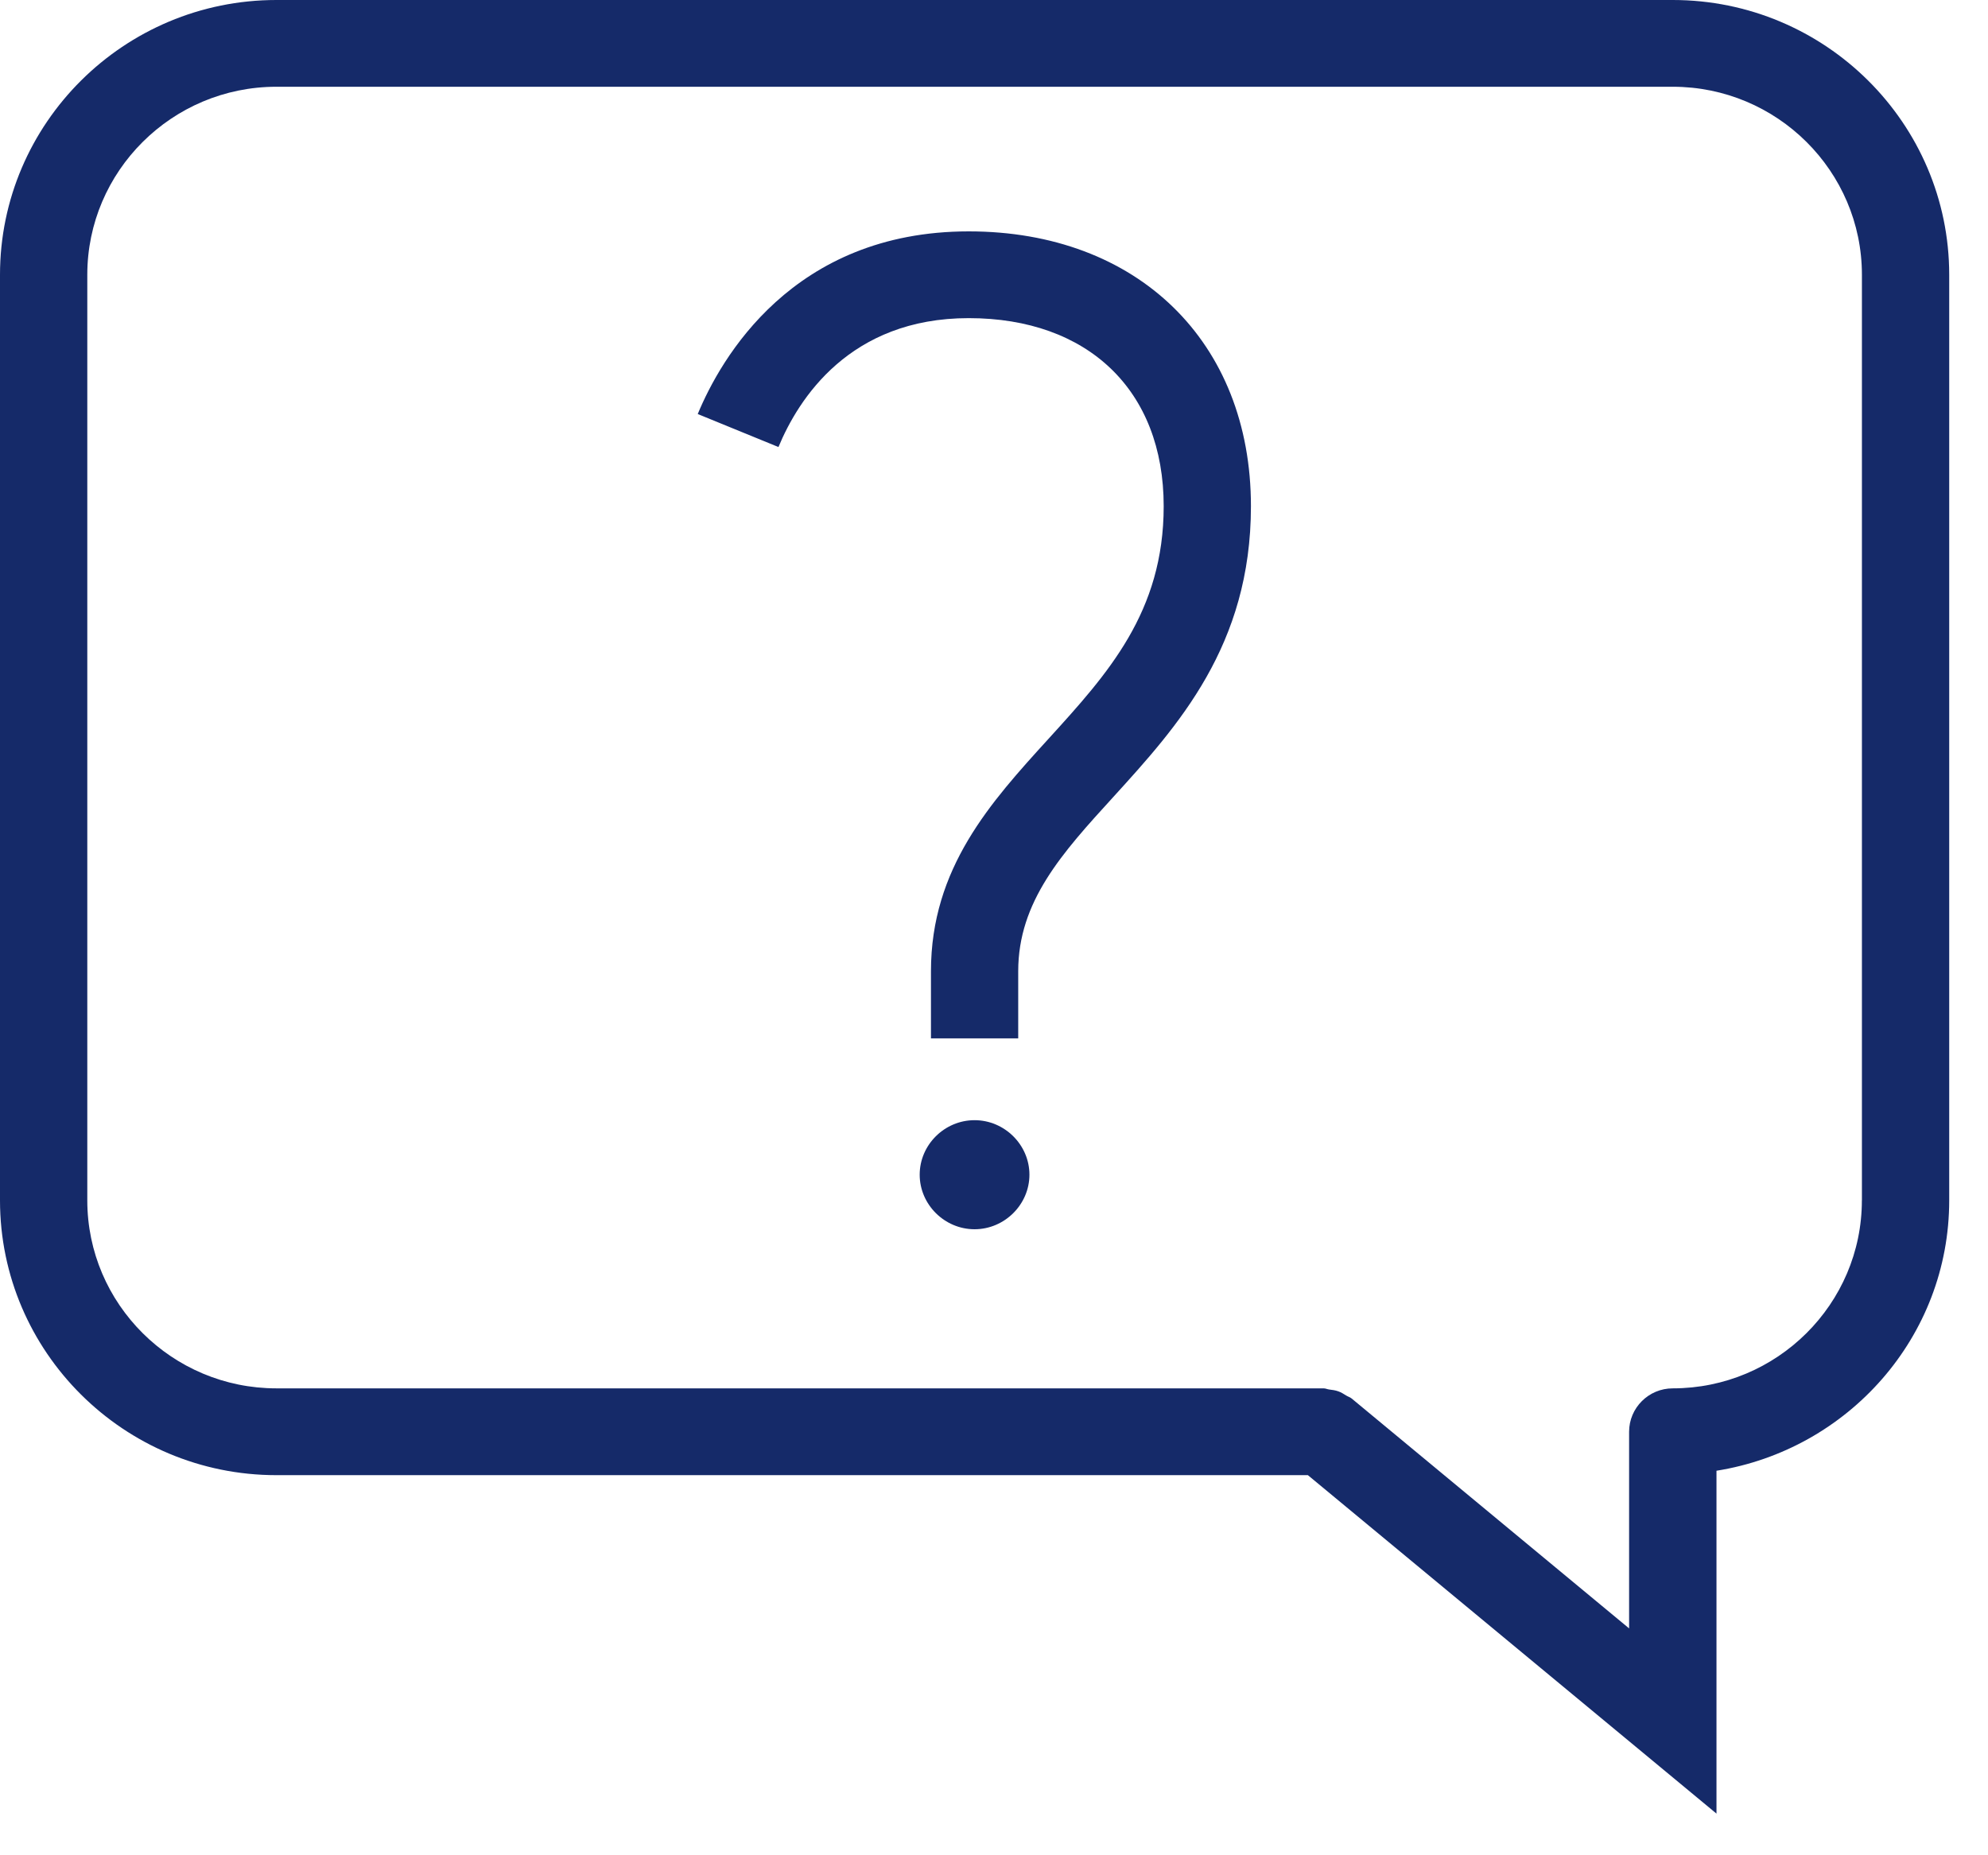
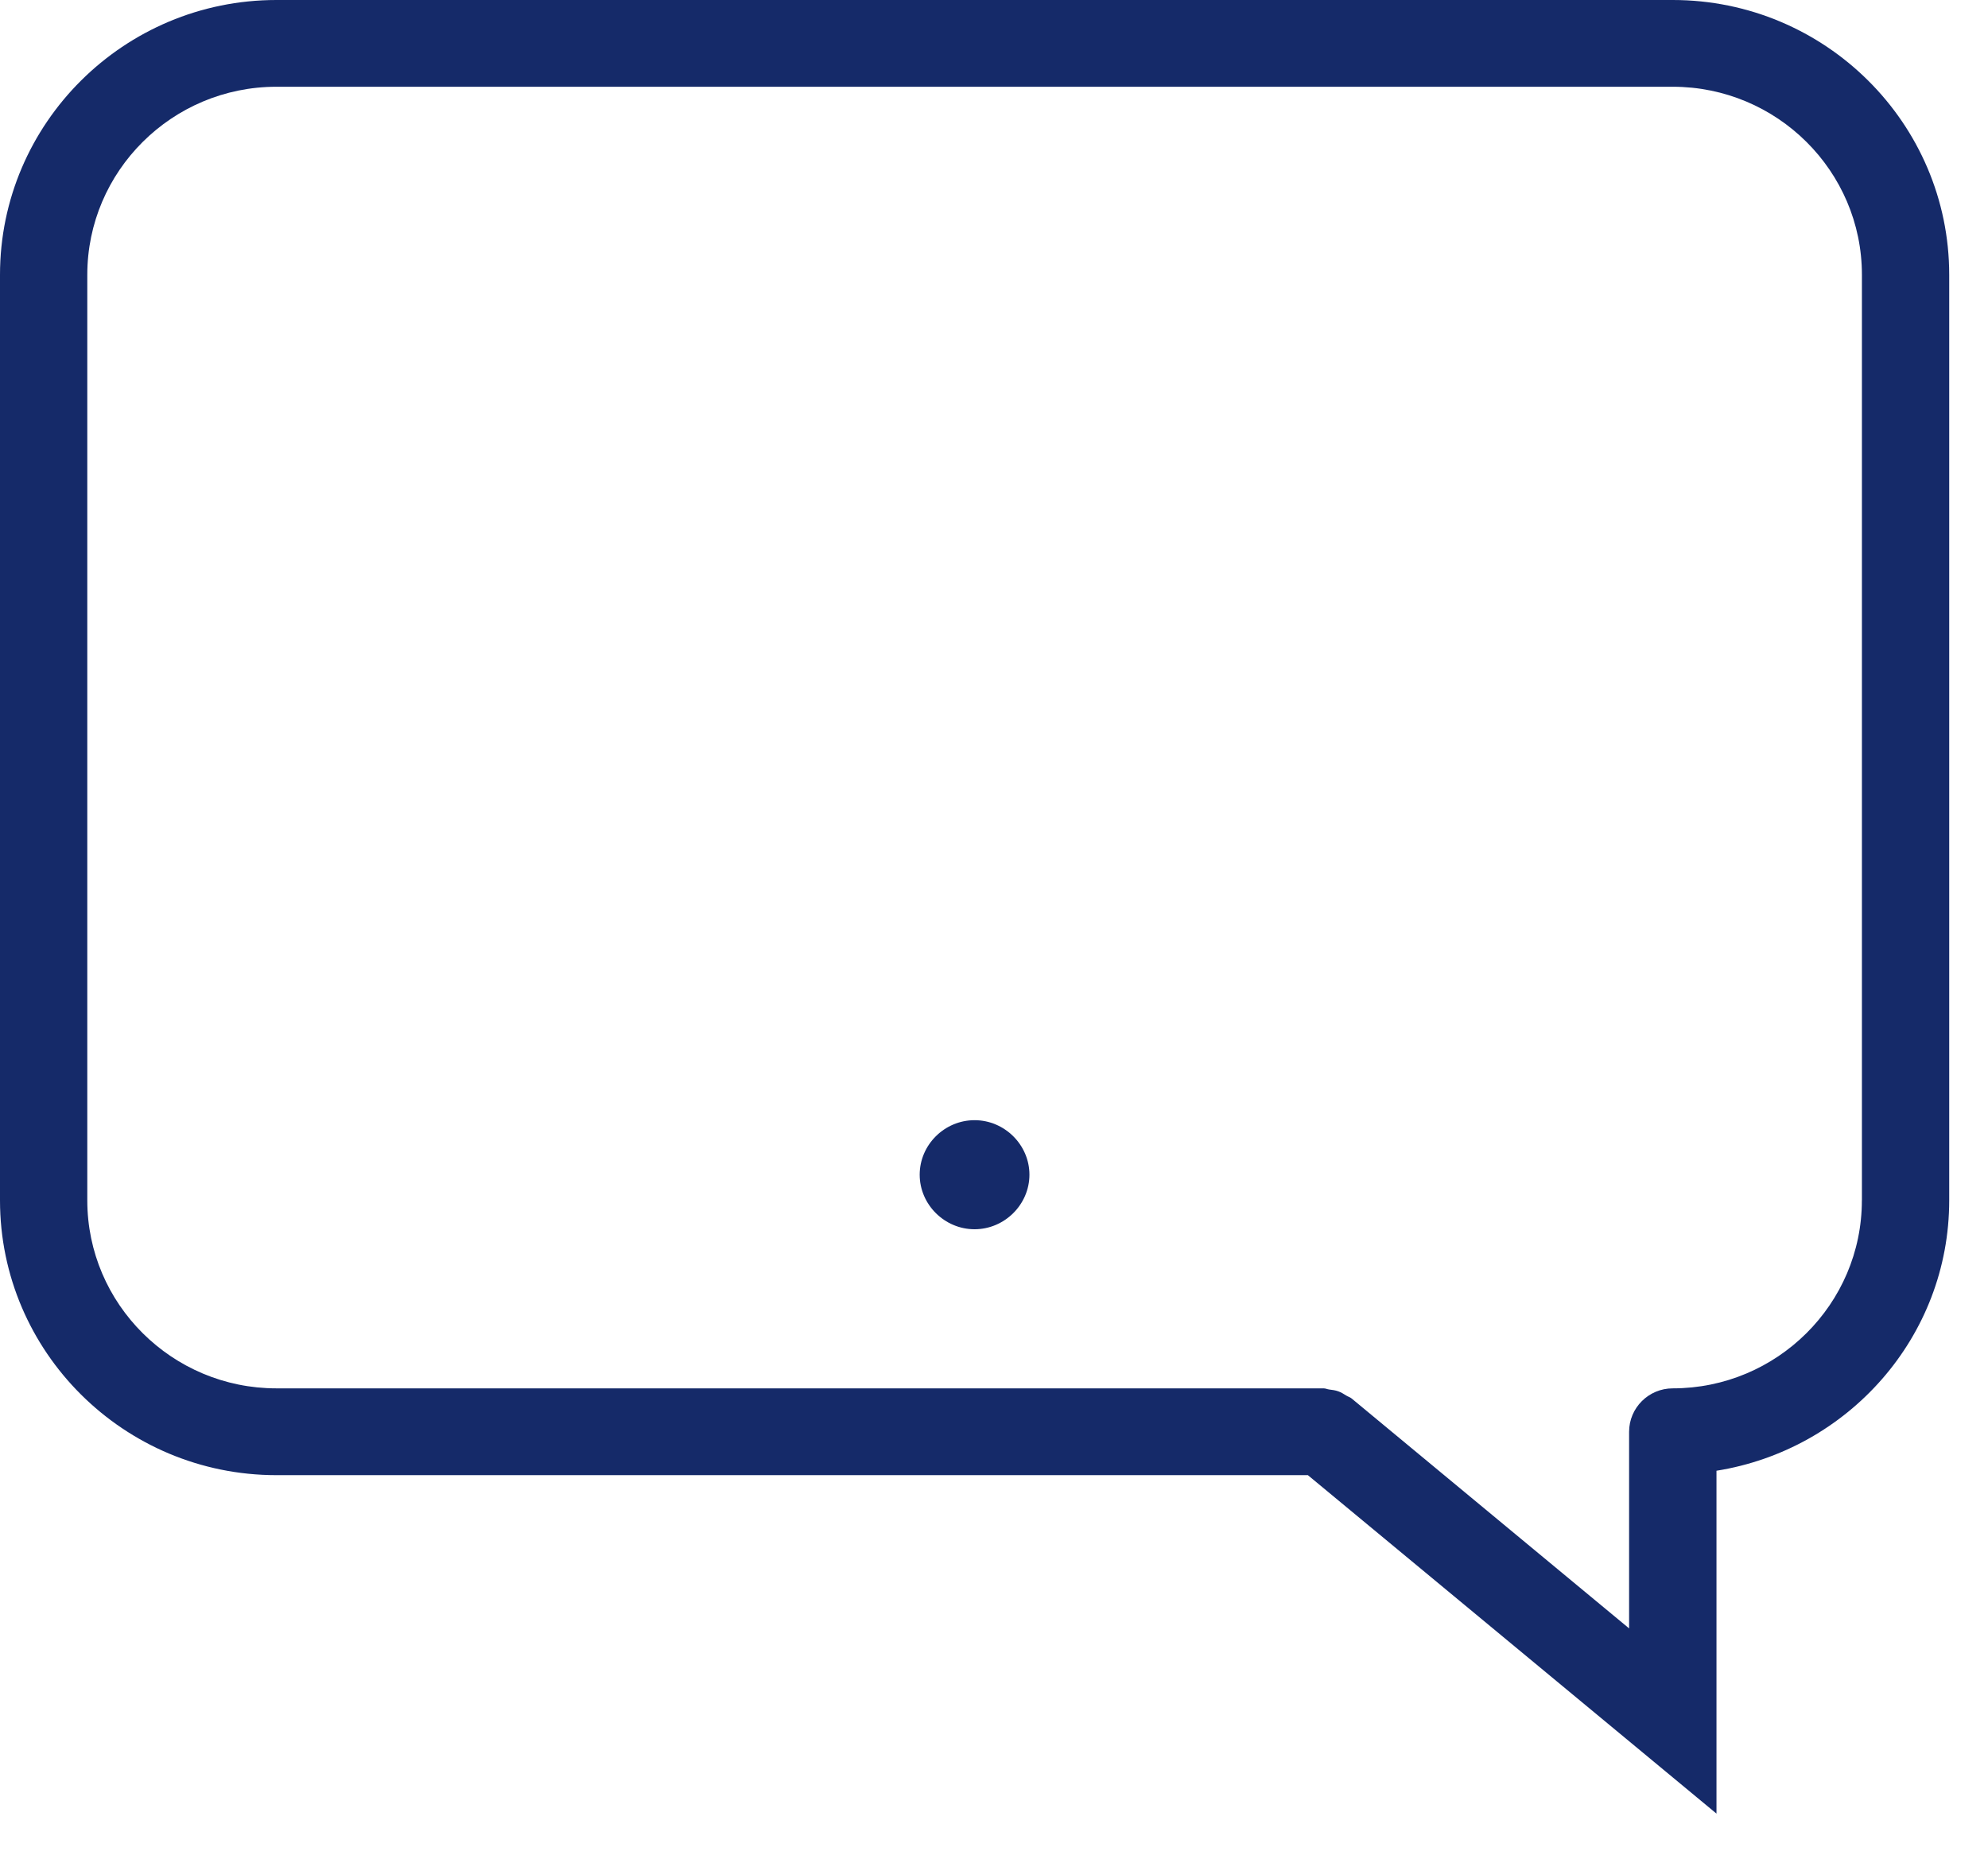
<svg xmlns="http://www.w3.org/2000/svg" width="45" height="42" viewBox="0 0 45 42" fill="none">
  <path d="M37.865 0H6.256C2.807 0 0 2.791 0 6.221V27.174C0 30.604 2.807 33.395 6.256 33.395H29.605L38.854 41.057V33.295C41.832 32.82 44.122 30.267 44.122 27.174V6.221C44.122 2.791 41.315 0 37.865 0ZM42.145 27.174C42.145 29.52 40.225 31.43 37.864 31.43C37.319 31.43 36.876 31.871 36.876 32.413V36.864L30.595 31.659C30.557 31.628 30.513 31.618 30.474 31.593C30.416 31.557 30.361 31.521 30.295 31.498C30.227 31.473 30.16 31.465 30.088 31.456C30.044 31.451 30.006 31.43 29.961 31.43H6.256C3.897 31.43 1.976 29.521 1.976 27.174V6.221C1.976 3.875 3.896 1.964 6.256 1.964H37.865C40.225 1.964 42.146 3.874 42.146 6.221V27.174H42.145Z" fill="#152A69" />
-   <path d="M21.928 5.238C17.936 5.238 16.308 8.13 15.794 9.373L17.621 10.12C18.073 9.031 19.231 7.202 21.928 7.202C24.624 7.202 26.341 8.833 26.341 11.459C26.341 13.861 25.073 15.253 23.734 16.725C22.426 18.162 21.073 19.648 21.073 21.989V23.507H23.048V21.989C23.048 20.405 24.044 19.31 25.199 18.044C26.66 16.438 28.316 14.618 28.316 11.459C28.316 7.738 25.749 5.238 21.928 5.238Z" fill="#152A69" />
  <path d="M22.06 25.359C21.38 25.359 20.818 25.917 20.818 26.593C20.818 27.269 21.381 27.828 22.06 27.828C22.739 27.828 23.302 27.268 23.302 26.593C23.302 25.918 22.74 25.359 22.06 25.359Z" fill="#152A69" />
</svg>